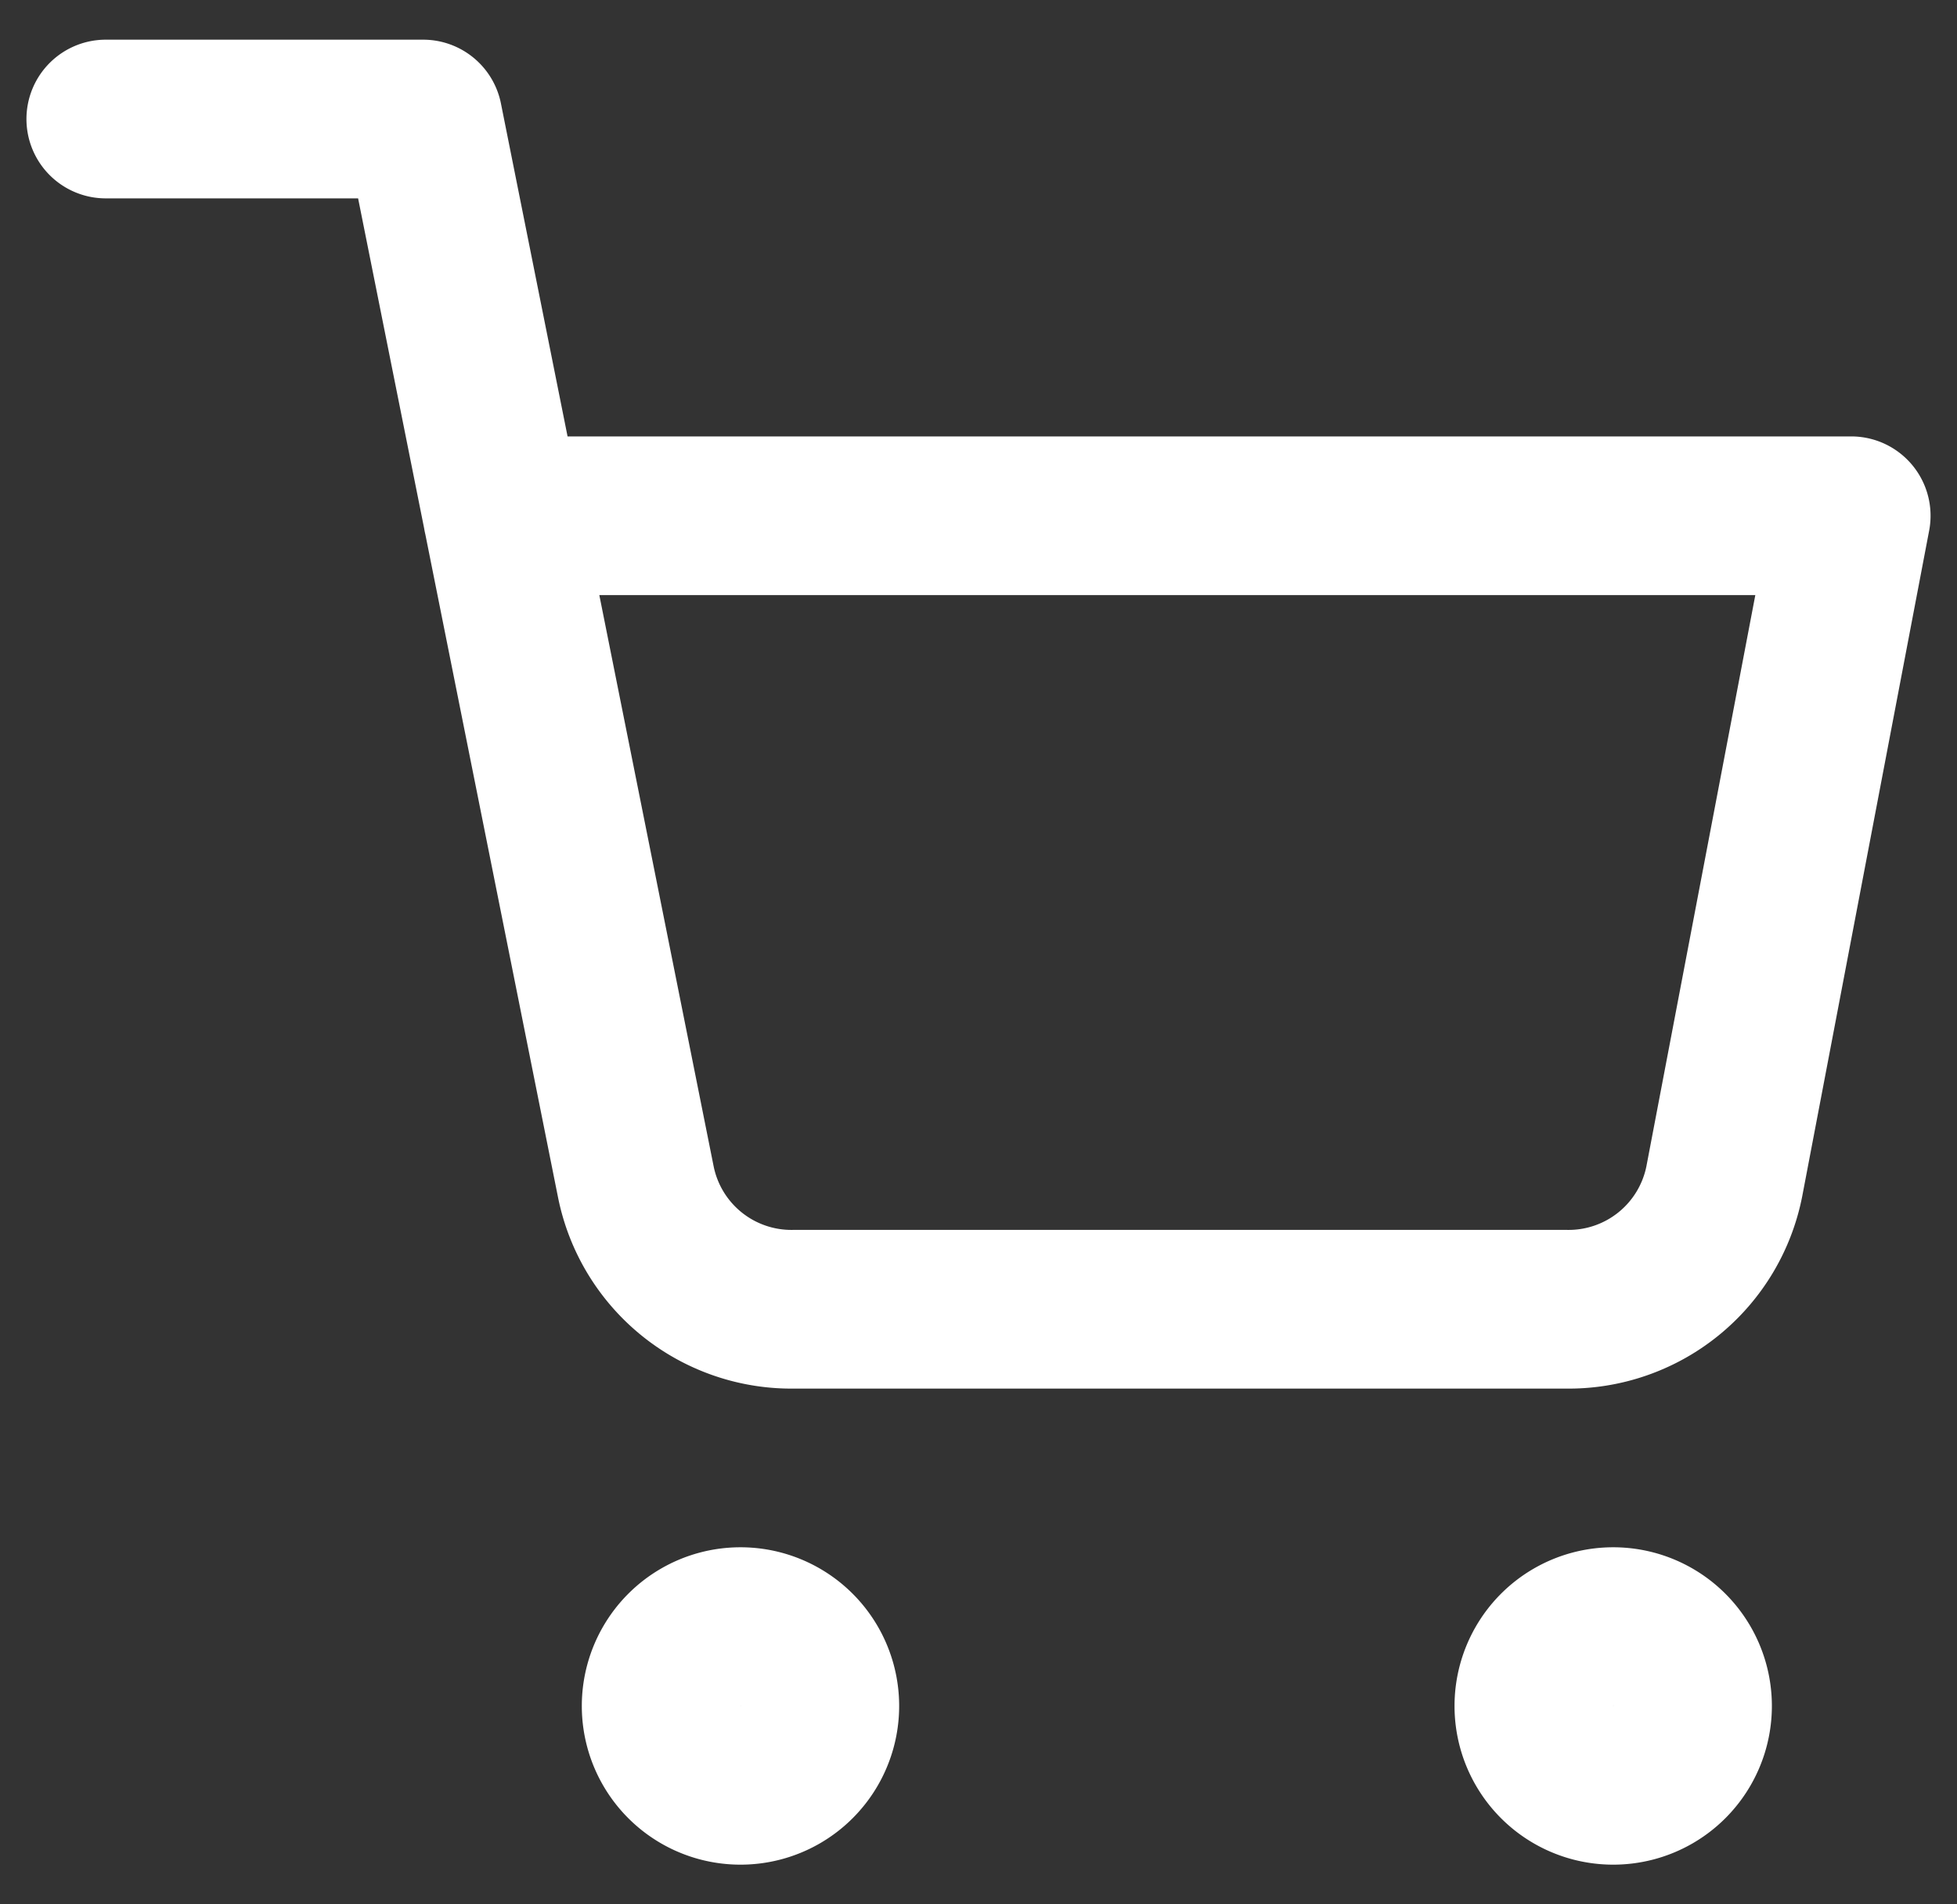
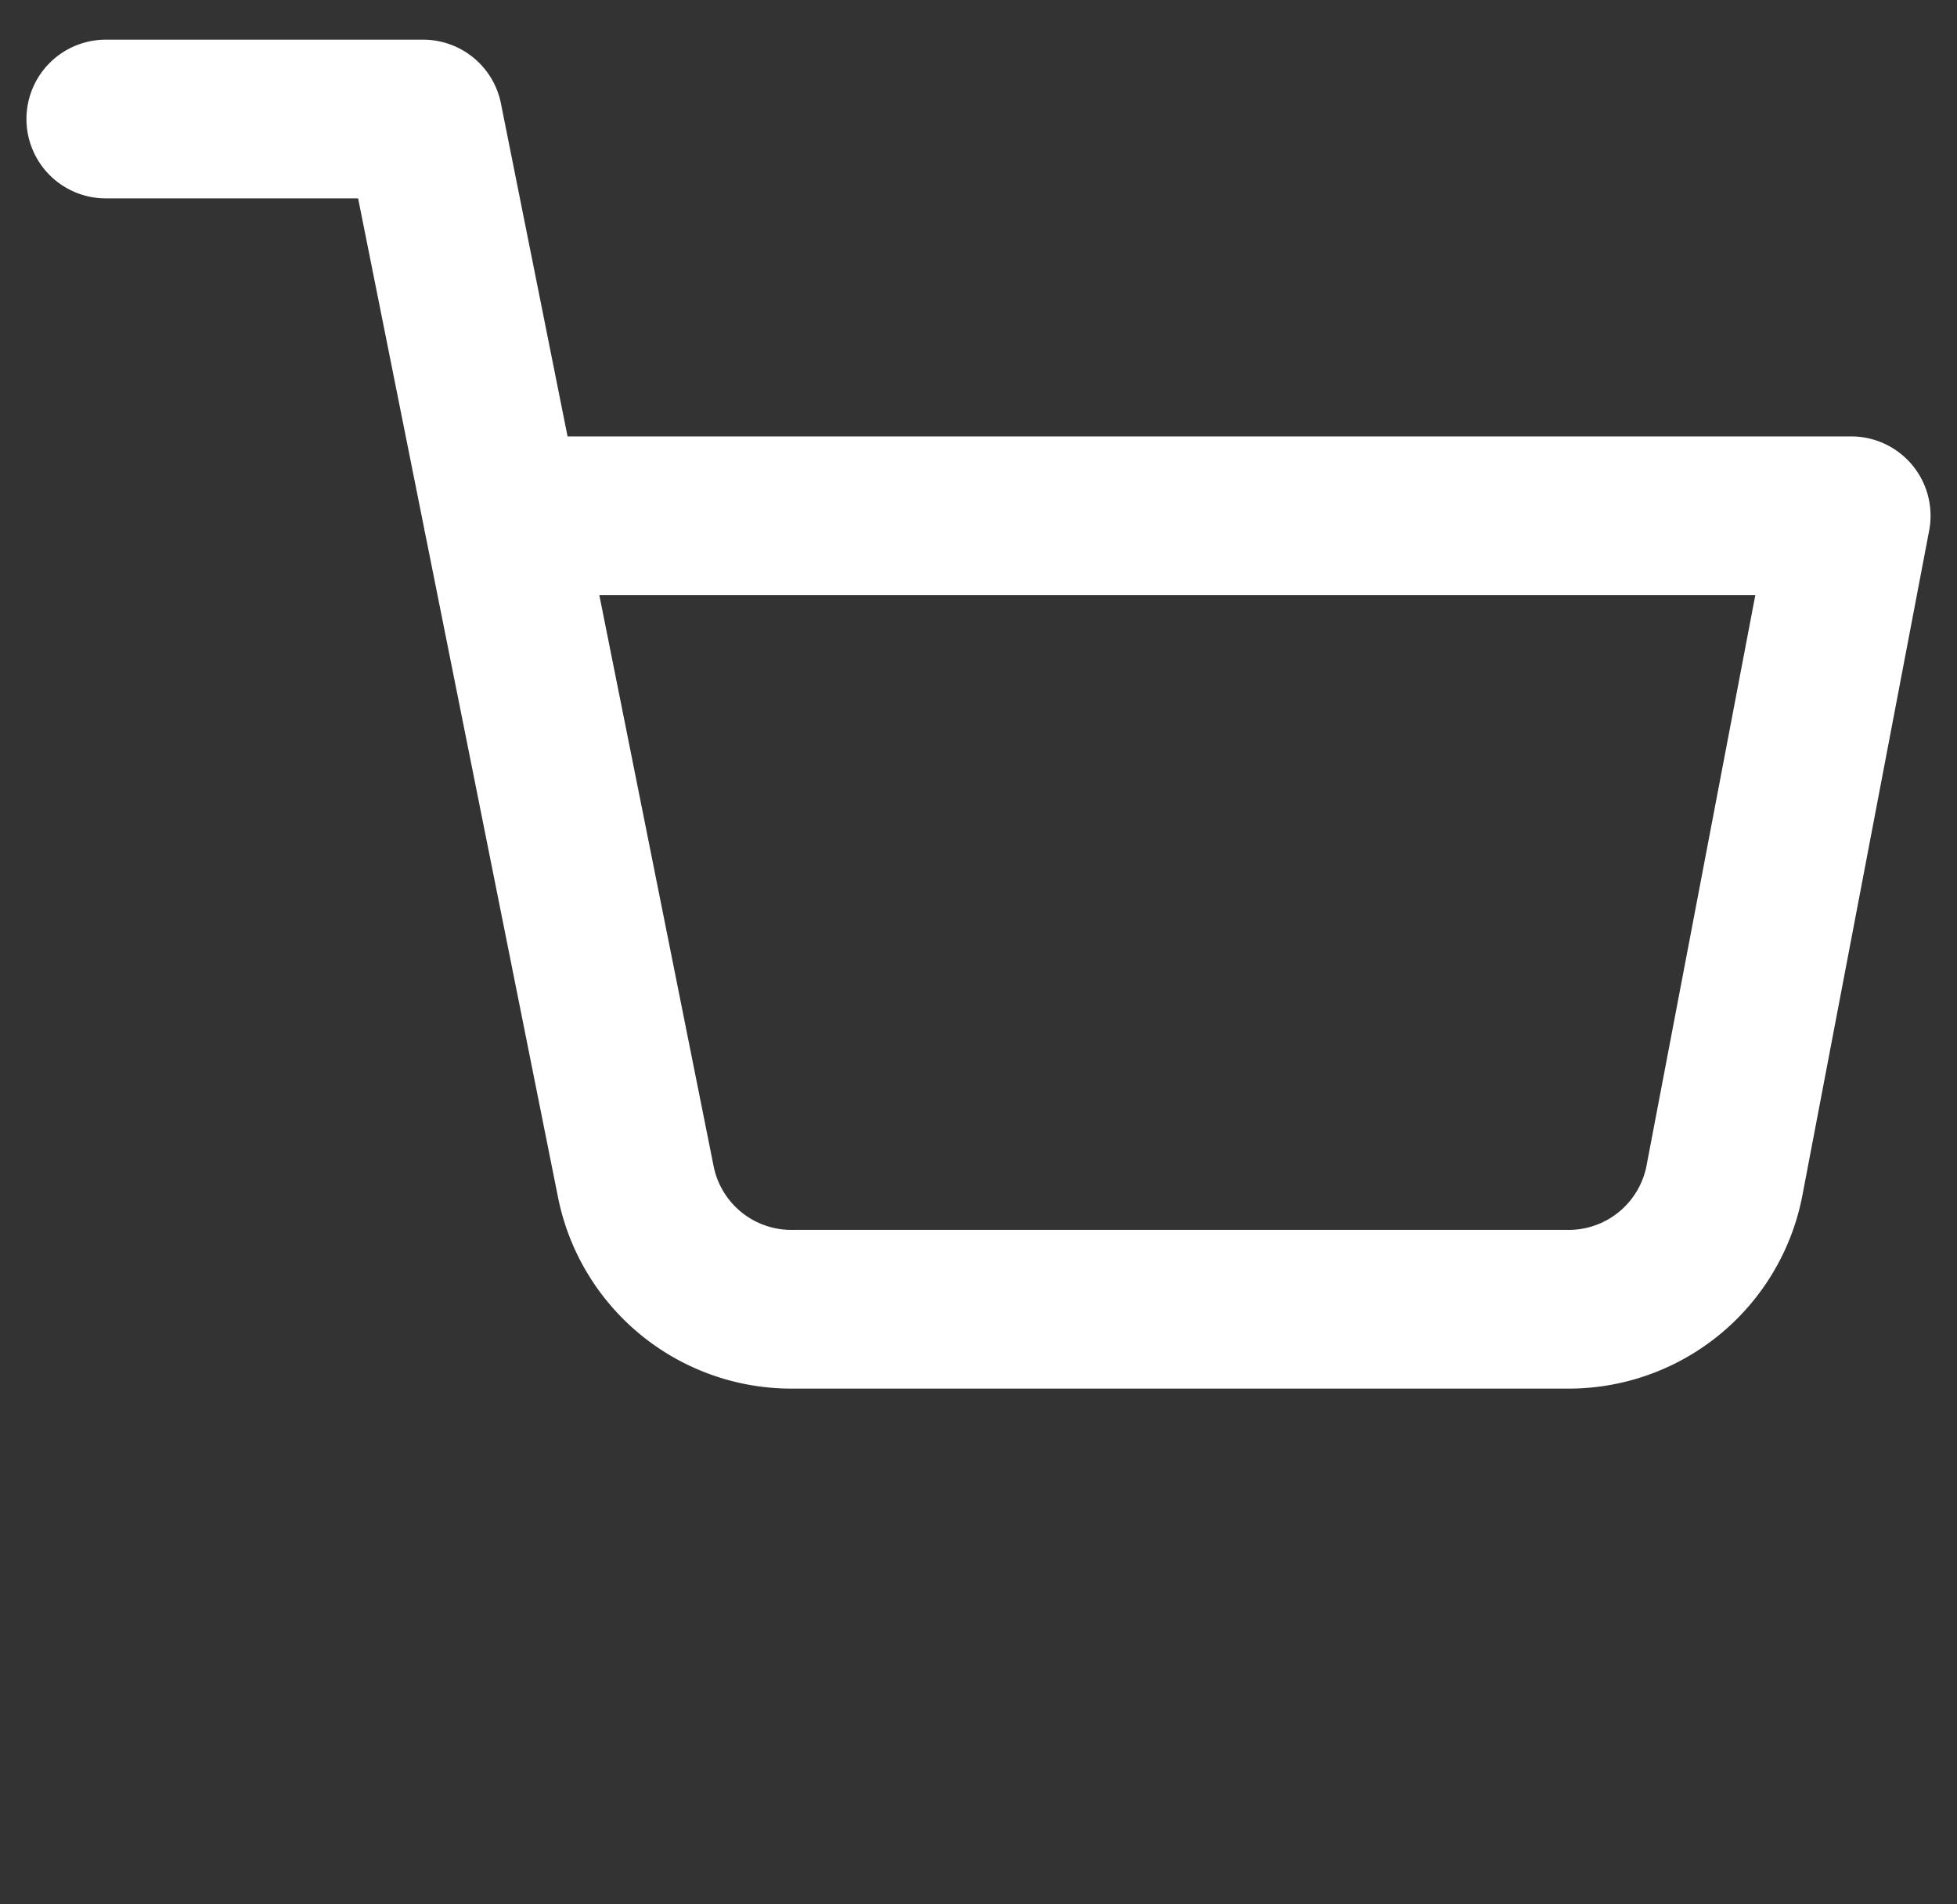
<svg xmlns="http://www.w3.org/2000/svg" width="37" height="36" viewBox="0 0 37 36">
  <rect x="0" y="0" width="37" height="36" fill="#333333" stroke="none" />
  <g>
    <g>
-       <path fill="none" stroke="#fff" stroke-linecap="round" stroke-linejoin="round" stroke-miterlimit="20" stroke-width="3" d="M15.5 32.25a1.5 1.5 0 1 1-3 0 1.5 1.5 0 0 1 3 0z" />
-     </g>
+       </g>
    <g>
-       <path fill="none" stroke="#fff" stroke-linecap="round" stroke-linejoin="round" stroke-miterlimit="20" stroke-width="3" d="M32 32.25a1.5 1.5 0 1 1-3 0 1.5 1.5 0 0 1 3 0z" />
-     </g>
+       </g>
    <g>
      <path fill="none" stroke="#fff" stroke-linecap="round" stroke-linejoin="round" stroke-miterlimit="20" stroke-width="3" d="M2 2.25v0h6v0l4.02 20.085a3 3 0 0 0 3 2.415H29.6a3 3 0 0 0 3-2.415L35 9.75v0H9.5v0" />
    </g>
  </g>
</svg>